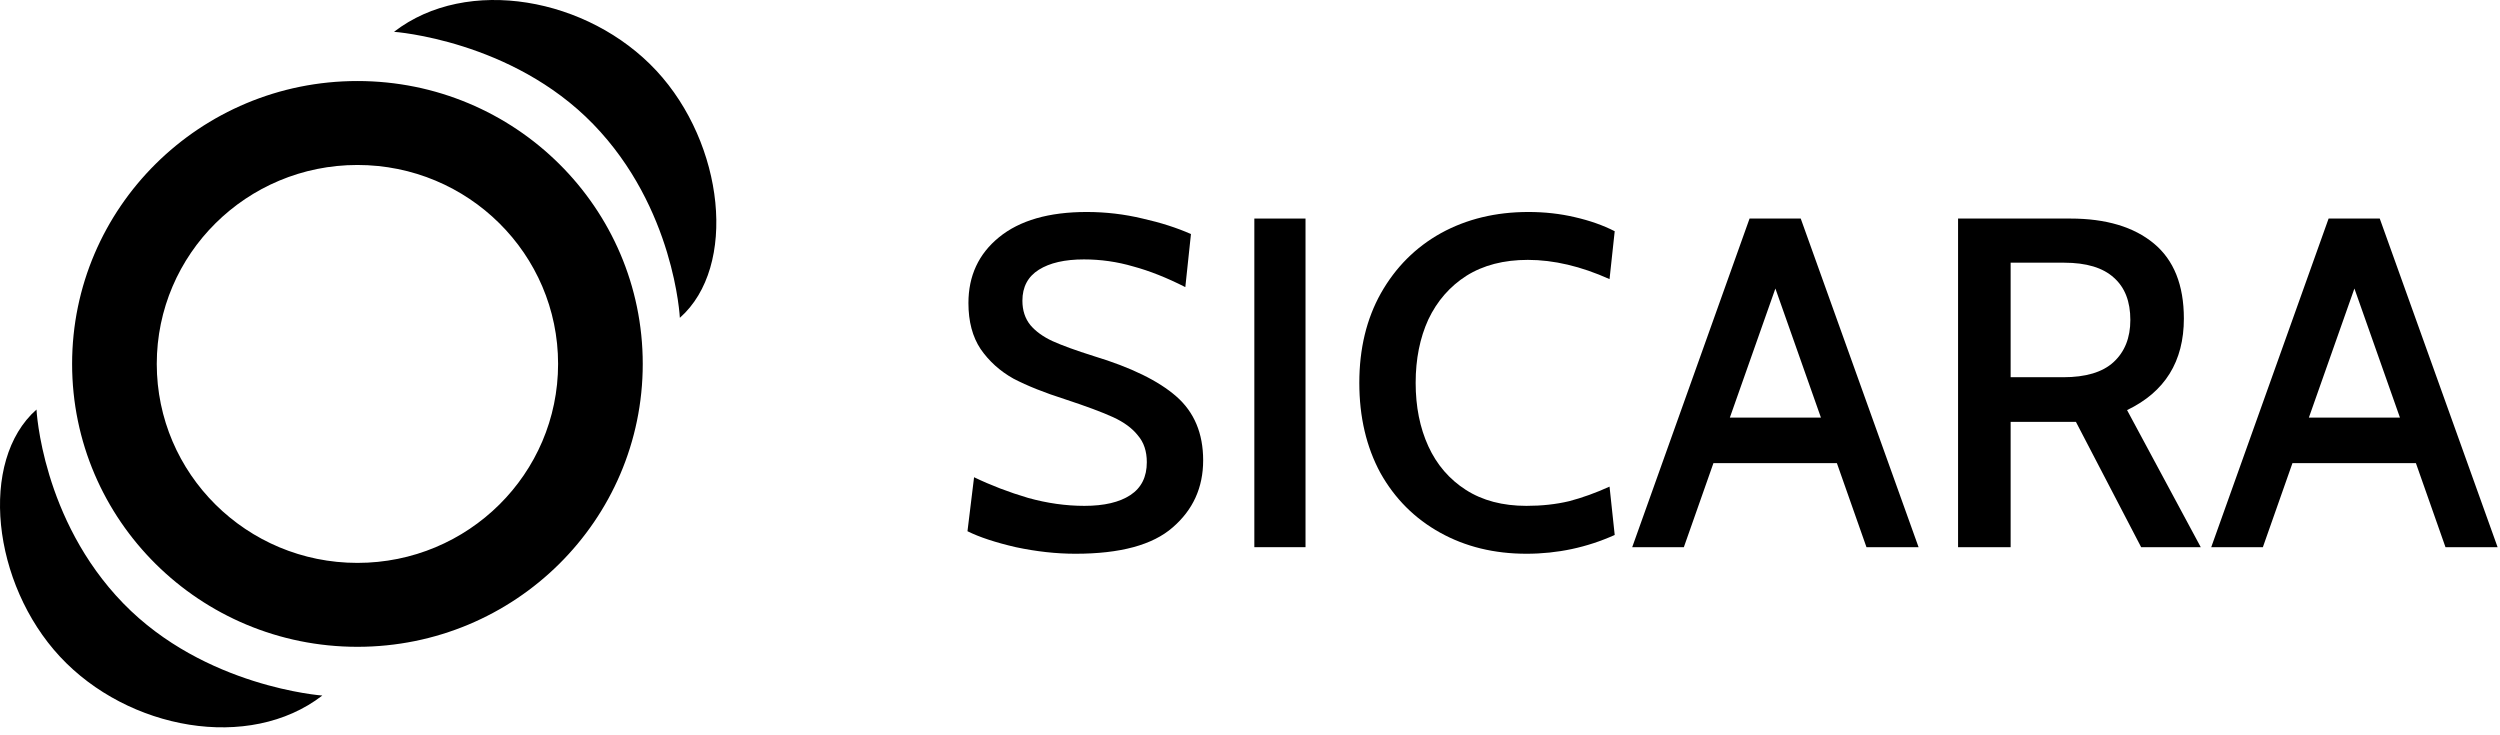
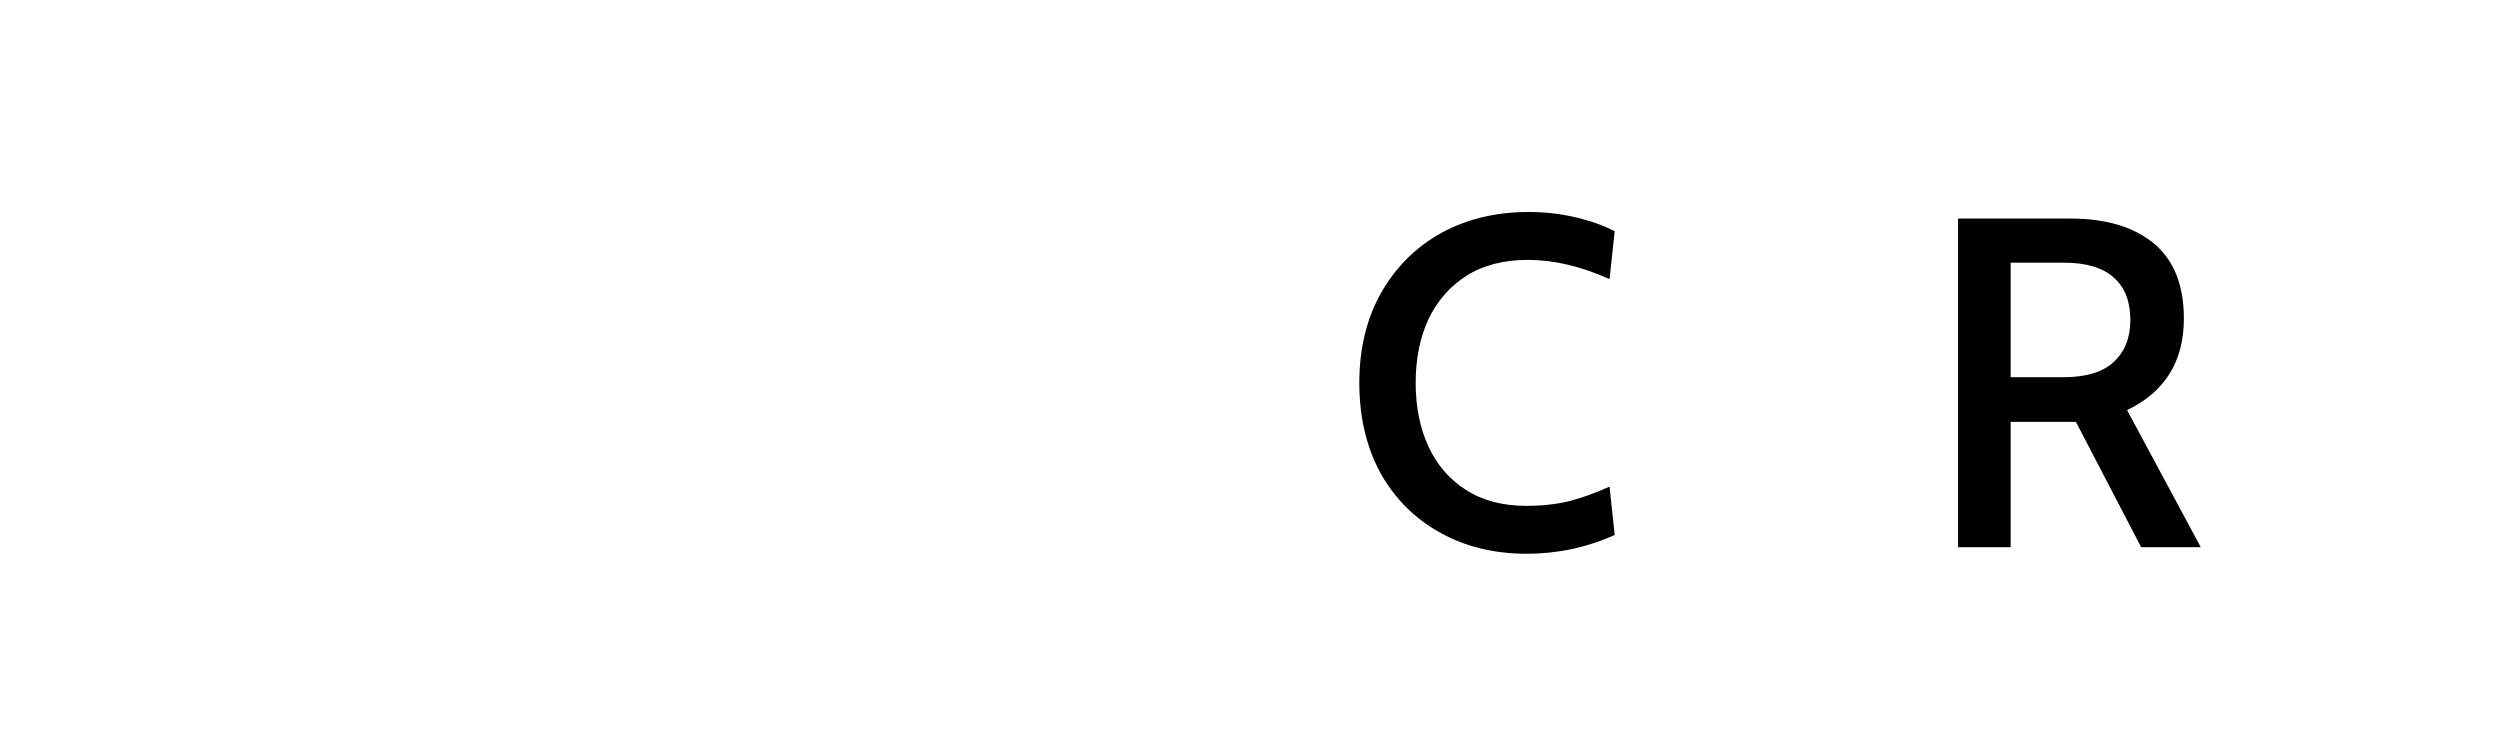
<svg xmlns="http://www.w3.org/2000/svg" width="102" height="30" viewBox="0 0 102 30" fill="none">
-   <path fill-rule="evenodd" clip-rule="evenodd" d="M26.779 2.883C29.55 5.864 30.105 10.874 27.738 12.967C27.738 12.967 27.525 8.485 24.199 5.061C20.873 1.636 16.076 1.298 16.076 1.298C19.061 -1.007 24.007 -0.098 26.779 2.883ZM2.448 26.792C-0.324 23.811 -0.878 18.801 1.489 16.709C1.489 16.709 1.702 21.19 5.028 24.615C8.354 28.039 13.151 28.378 13.151 28.378C10.166 30.682 5.22 29.773 2.448 26.792ZM22.77 14.848C22.77 19.331 19.105 22.966 14.583 22.966C10.062 22.966 6.396 19.331 6.396 14.848C6.396 10.365 10.062 6.731 14.583 6.731C19.105 6.731 22.77 10.365 22.77 14.848ZM26.224 14.848C26.224 21.223 21.012 26.39 14.583 26.39C8.154 26.39 2.942 21.223 2.942 14.848C2.942 8.474 8.154 3.306 14.583 3.306C21.012 3.306 26.224 8.474 26.224 14.848Z" fill="black" />
-   <path d="M43.879 22.593C43.1 22.593 42.289 22.504 41.446 22.325C40.616 22.133 39.959 21.916 39.473 21.674L39.742 19.471C40.431 19.803 41.165 20.084 41.944 20.314C42.723 20.531 43.489 20.639 44.243 20.639C45.047 20.639 45.673 20.493 46.12 20.199C46.567 19.905 46.79 19.458 46.79 18.858C46.79 18.411 46.669 18.047 46.426 17.766C46.196 17.473 45.858 17.224 45.411 17.019C44.964 16.815 44.313 16.573 43.457 16.291C42.615 16.023 41.912 15.742 41.35 15.449C40.801 15.142 40.355 14.74 40.01 14.242C39.678 13.744 39.512 13.118 39.512 12.365C39.512 11.254 39.927 10.36 40.757 9.683C41.599 8.994 42.793 8.649 44.339 8.649C45.117 8.649 45.877 8.739 46.618 8.917C47.358 9.083 48.016 9.294 48.591 9.549L48.361 11.714C47.607 11.331 46.899 11.05 46.235 10.871C45.584 10.68 44.913 10.584 44.224 10.584C43.445 10.584 42.832 10.724 42.385 11.005C41.938 11.286 41.714 11.707 41.714 12.269C41.714 12.665 41.823 12.997 42.04 13.265C42.257 13.521 42.557 13.738 42.94 13.916C43.336 14.095 43.898 14.3 44.626 14.529C46.145 14.989 47.269 15.538 47.997 16.177C48.725 16.815 49.089 17.683 49.089 18.782C49.089 19.892 48.674 20.805 47.844 21.52C47.026 22.236 45.705 22.593 43.879 22.593Z" fill="black" />
-   <path d="M51.177 8.917H53.265V22.325H51.177V8.917Z" fill="black" />
  <path d="M62.279 22.593C60.964 22.593 59.789 22.306 58.755 21.731C57.72 21.157 56.91 20.346 56.322 19.299C55.748 18.239 55.46 17.013 55.46 15.621C55.46 14.229 55.754 13.01 56.341 11.963C56.941 10.903 57.759 10.086 58.793 9.511C59.84 8.936 61.028 8.649 62.356 8.649C63.02 8.649 63.652 8.719 64.252 8.86C64.865 9 65.407 9.192 65.88 9.434L65.669 11.388C64.507 10.865 63.396 10.603 62.336 10.603C61.353 10.603 60.517 10.82 59.827 11.254C59.151 11.688 58.633 12.282 58.276 13.035C57.931 13.789 57.759 14.651 57.759 15.621C57.759 16.592 57.931 17.453 58.276 18.207C58.621 18.96 59.131 19.554 59.808 19.988C60.485 20.422 61.309 20.639 62.279 20.639C62.905 20.639 63.486 20.576 64.022 20.448C64.558 20.307 65.107 20.11 65.669 19.854L65.88 21.827C64.743 22.338 63.543 22.593 62.279 22.593Z" fill="black" />
-   <path d="M74.945 18.896H69.908L68.701 22.325H66.594L71.382 8.917H73.47L78.278 22.325H76.152L74.945 18.896ZM74.294 17.038L72.436 11.771L70.578 17.038H74.294Z" fill="black" />
  <path d="M79.889 8.917H84.467C85.922 8.917 87.059 9.256 87.876 9.933C88.693 10.609 89.102 11.631 89.102 12.997C89.102 14.746 88.329 15.992 86.784 16.732L89.791 22.325H87.359L84.697 17.211H84.601H82.034V22.325H79.889V8.917ZM84.179 15.391C85.099 15.391 85.782 15.187 86.229 14.778C86.689 14.357 86.918 13.782 86.918 13.055C86.918 12.301 86.695 11.727 86.248 11.331C85.801 10.922 85.124 10.718 84.218 10.718H82.034V15.391H84.179Z" fill="black" />
-   <path d="M98.569 18.896H93.532L92.325 22.325H90.218L95.007 8.917H97.094L101.902 22.325H99.776L98.569 18.896ZM97.918 17.038L96.06 11.771L94.202 17.038H97.918Z" fill="black" />
</svg>